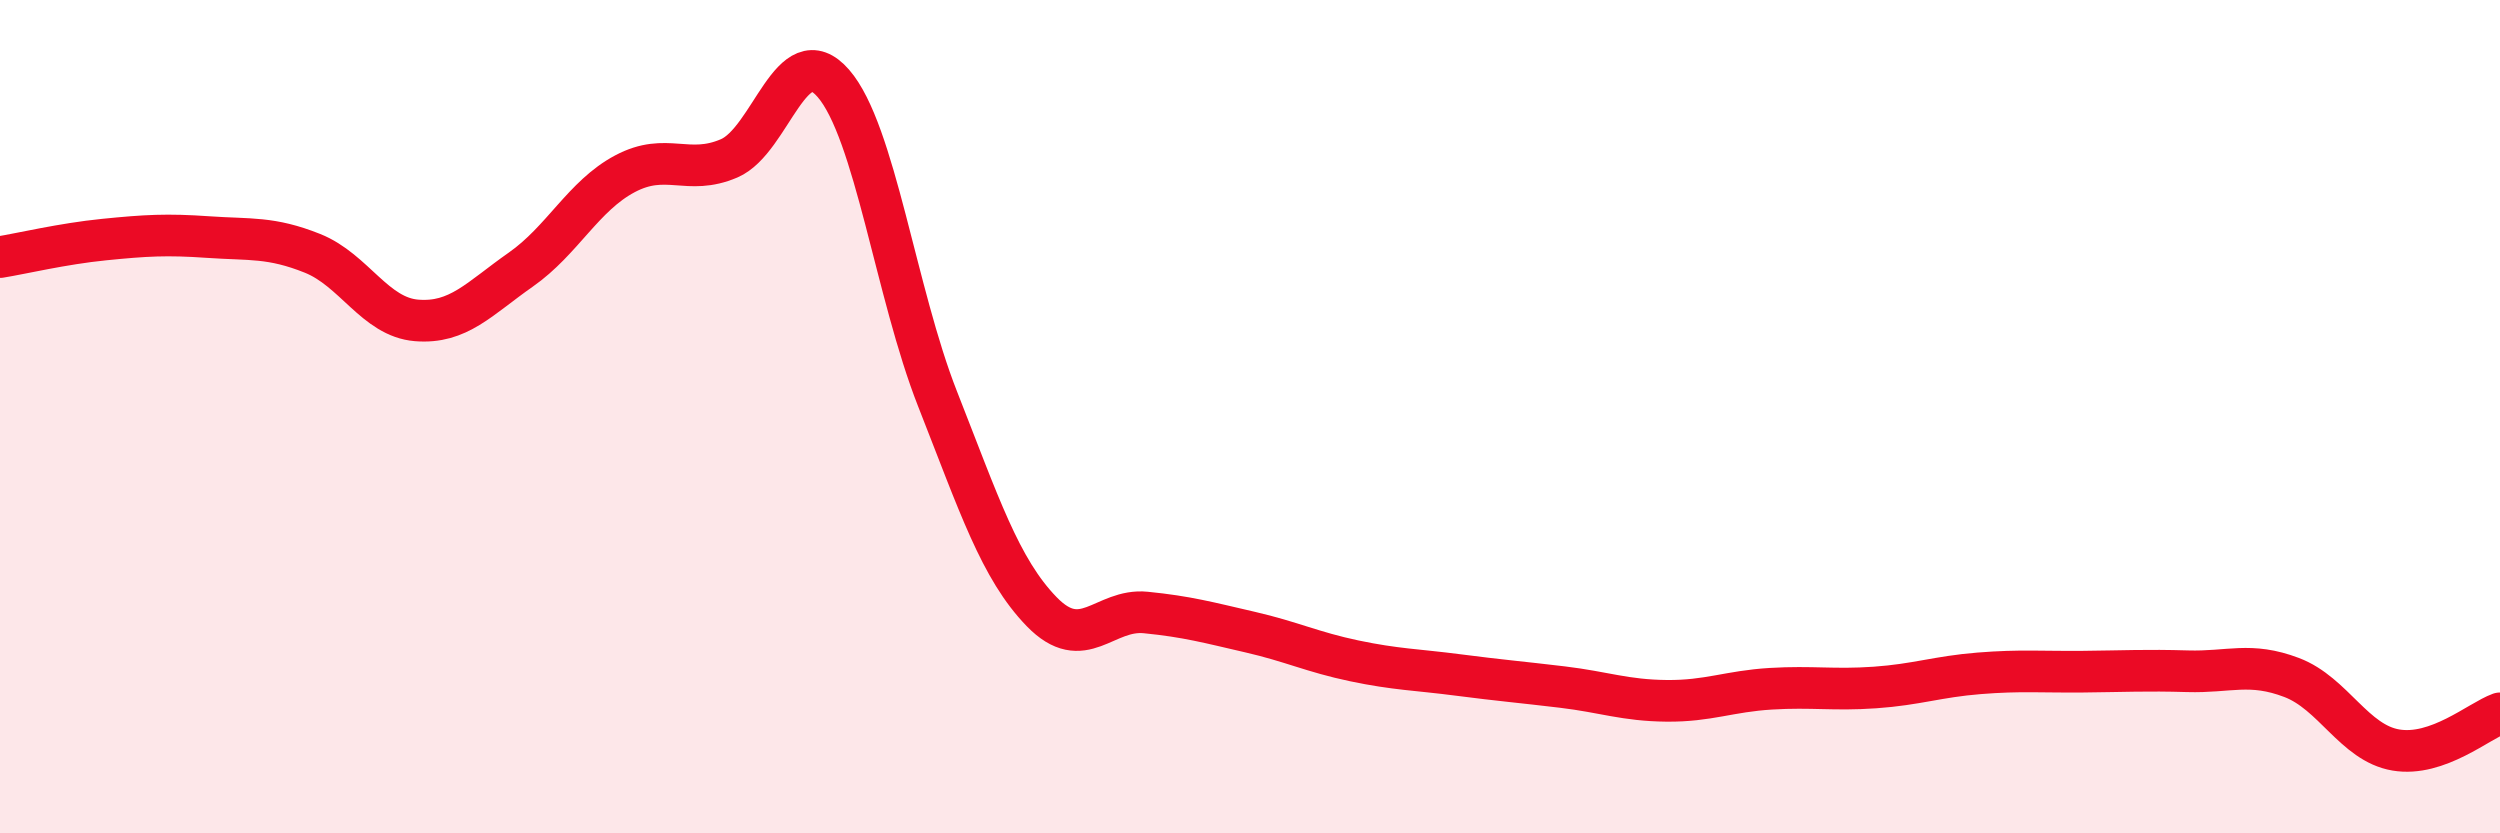
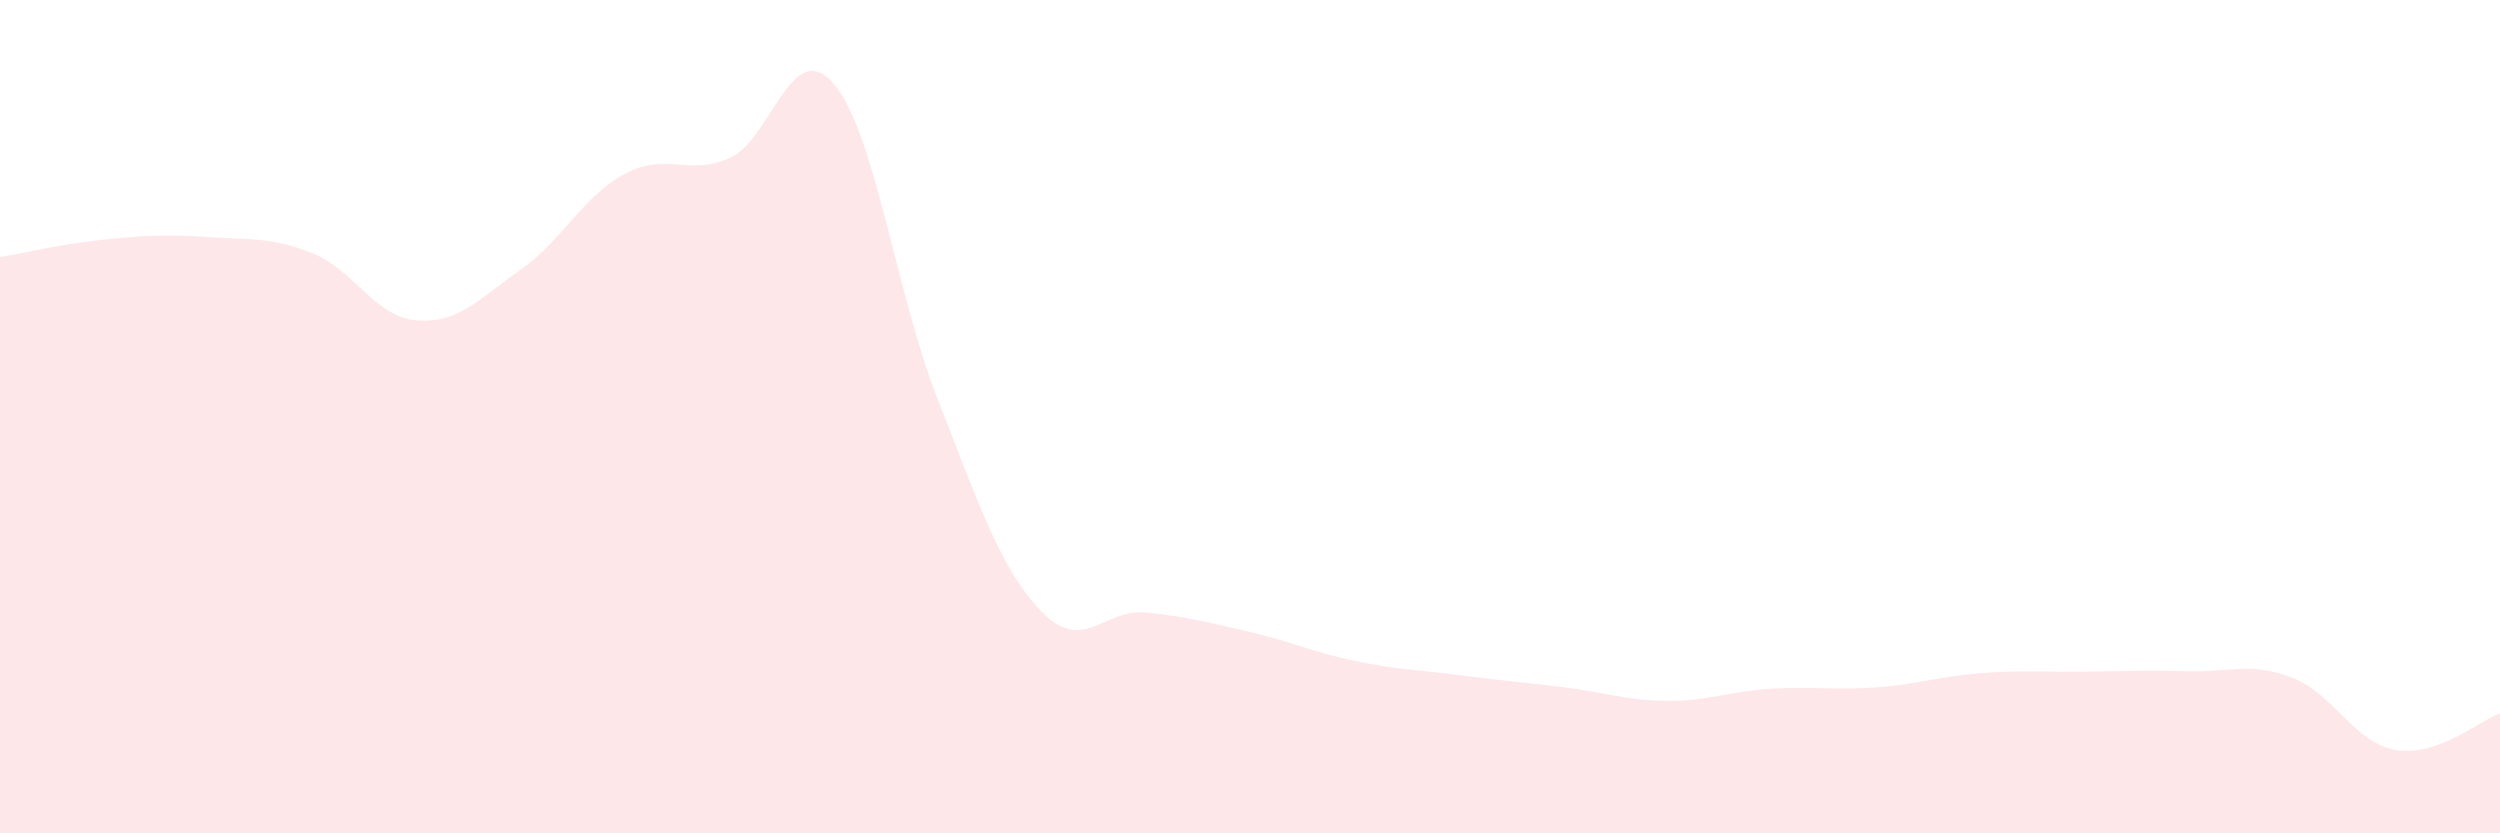
<svg xmlns="http://www.w3.org/2000/svg" width="60" height="20" viewBox="0 0 60 20">
  <path d="M 0,6.17 C 0.5,6.09 1.5,5.85 2.5,5.75 C 3.5,5.65 4,5.62 5,5.69 C 6,5.76 6.5,5.68 7.5,6.08 C 8.5,6.48 9,7.61 10,7.69 C 11,7.77 11.5,7.17 12.5,6.47 C 13.5,5.77 14,4.7 15,4.17 C 16,3.64 16.5,4.23 17.5,3.8 C 18.5,3.37 19,0.85 20,2 C 21,3.15 21.5,7.03 22.5,9.57 C 23.5,12.11 24,13.65 25,14.68 C 26,15.71 26.5,14.6 27.5,14.7 C 28.5,14.8 29,14.94 30,15.17 C 31,15.4 31.5,15.65 32.5,15.86 C 33.5,16.07 34,16.07 35,16.2 C 36,16.33 36.5,16.37 37.5,16.49 C 38.5,16.61 39,16.81 40,16.82 C 41,16.83 41.5,16.59 42.5,16.53 C 43.5,16.47 44,16.57 45,16.5 C 46,16.43 46.5,16.24 47.5,16.16 C 48.5,16.08 49,16.13 50,16.12 C 51,16.11 51.5,16.08 52.5,16.11 C 53.5,16.14 54,15.88 55,16.26 C 56,16.64 56.5,17.83 57.5,18 C 58.5,18.17 59.5,17.3 60,17.12L60 20L0 20Z" fill="#EB0A25" opacity="0.1" stroke-linecap="round" stroke-linejoin="round" />
-   <path d="M 0,6.17 C 0.5,6.09 1.5,5.85 2.5,5.75 C 3.5,5.65 4,5.62 5,5.69 C 6,5.76 6.5,5.68 7.5,6.08 C 8.5,6.48 9,7.61 10,7.69 C 11,7.77 11.5,7.17 12.5,6.47 C 13.5,5.77 14,4.7 15,4.17 C 16,3.64 16.5,4.23 17.5,3.8 C 18.5,3.37 19,0.85 20,2 C 21,3.15 21.5,7.03 22.5,9.57 C 23.5,12.11 24,13.65 25,14.68 C 26,15.71 26.5,14.6 27.5,14.7 C 28.5,14.8 29,14.94 30,15.17 C 31,15.4 31.5,15.65 32.5,15.86 C 33.5,16.07 34,16.07 35,16.2 C 36,16.33 36.5,16.37 37.5,16.49 C 38.5,16.61 39,16.81 40,16.82 C 41,16.83 41.5,16.59 42.5,16.53 C 43.5,16.47 44,16.57 45,16.5 C 46,16.43 46.5,16.24 47.5,16.16 C 48.5,16.08 49,16.13 50,16.12 C 51,16.11 51.5,16.08 52.5,16.11 C 53.5,16.14 54,15.88 55,16.26 C 56,16.64 56.5,17.83 57.5,18 C 58.5,18.17 59.5,17.3 60,17.12" stroke="#EB0A25" stroke-width="1" fill="none" stroke-linecap="round" stroke-linejoin="round" />
</svg>